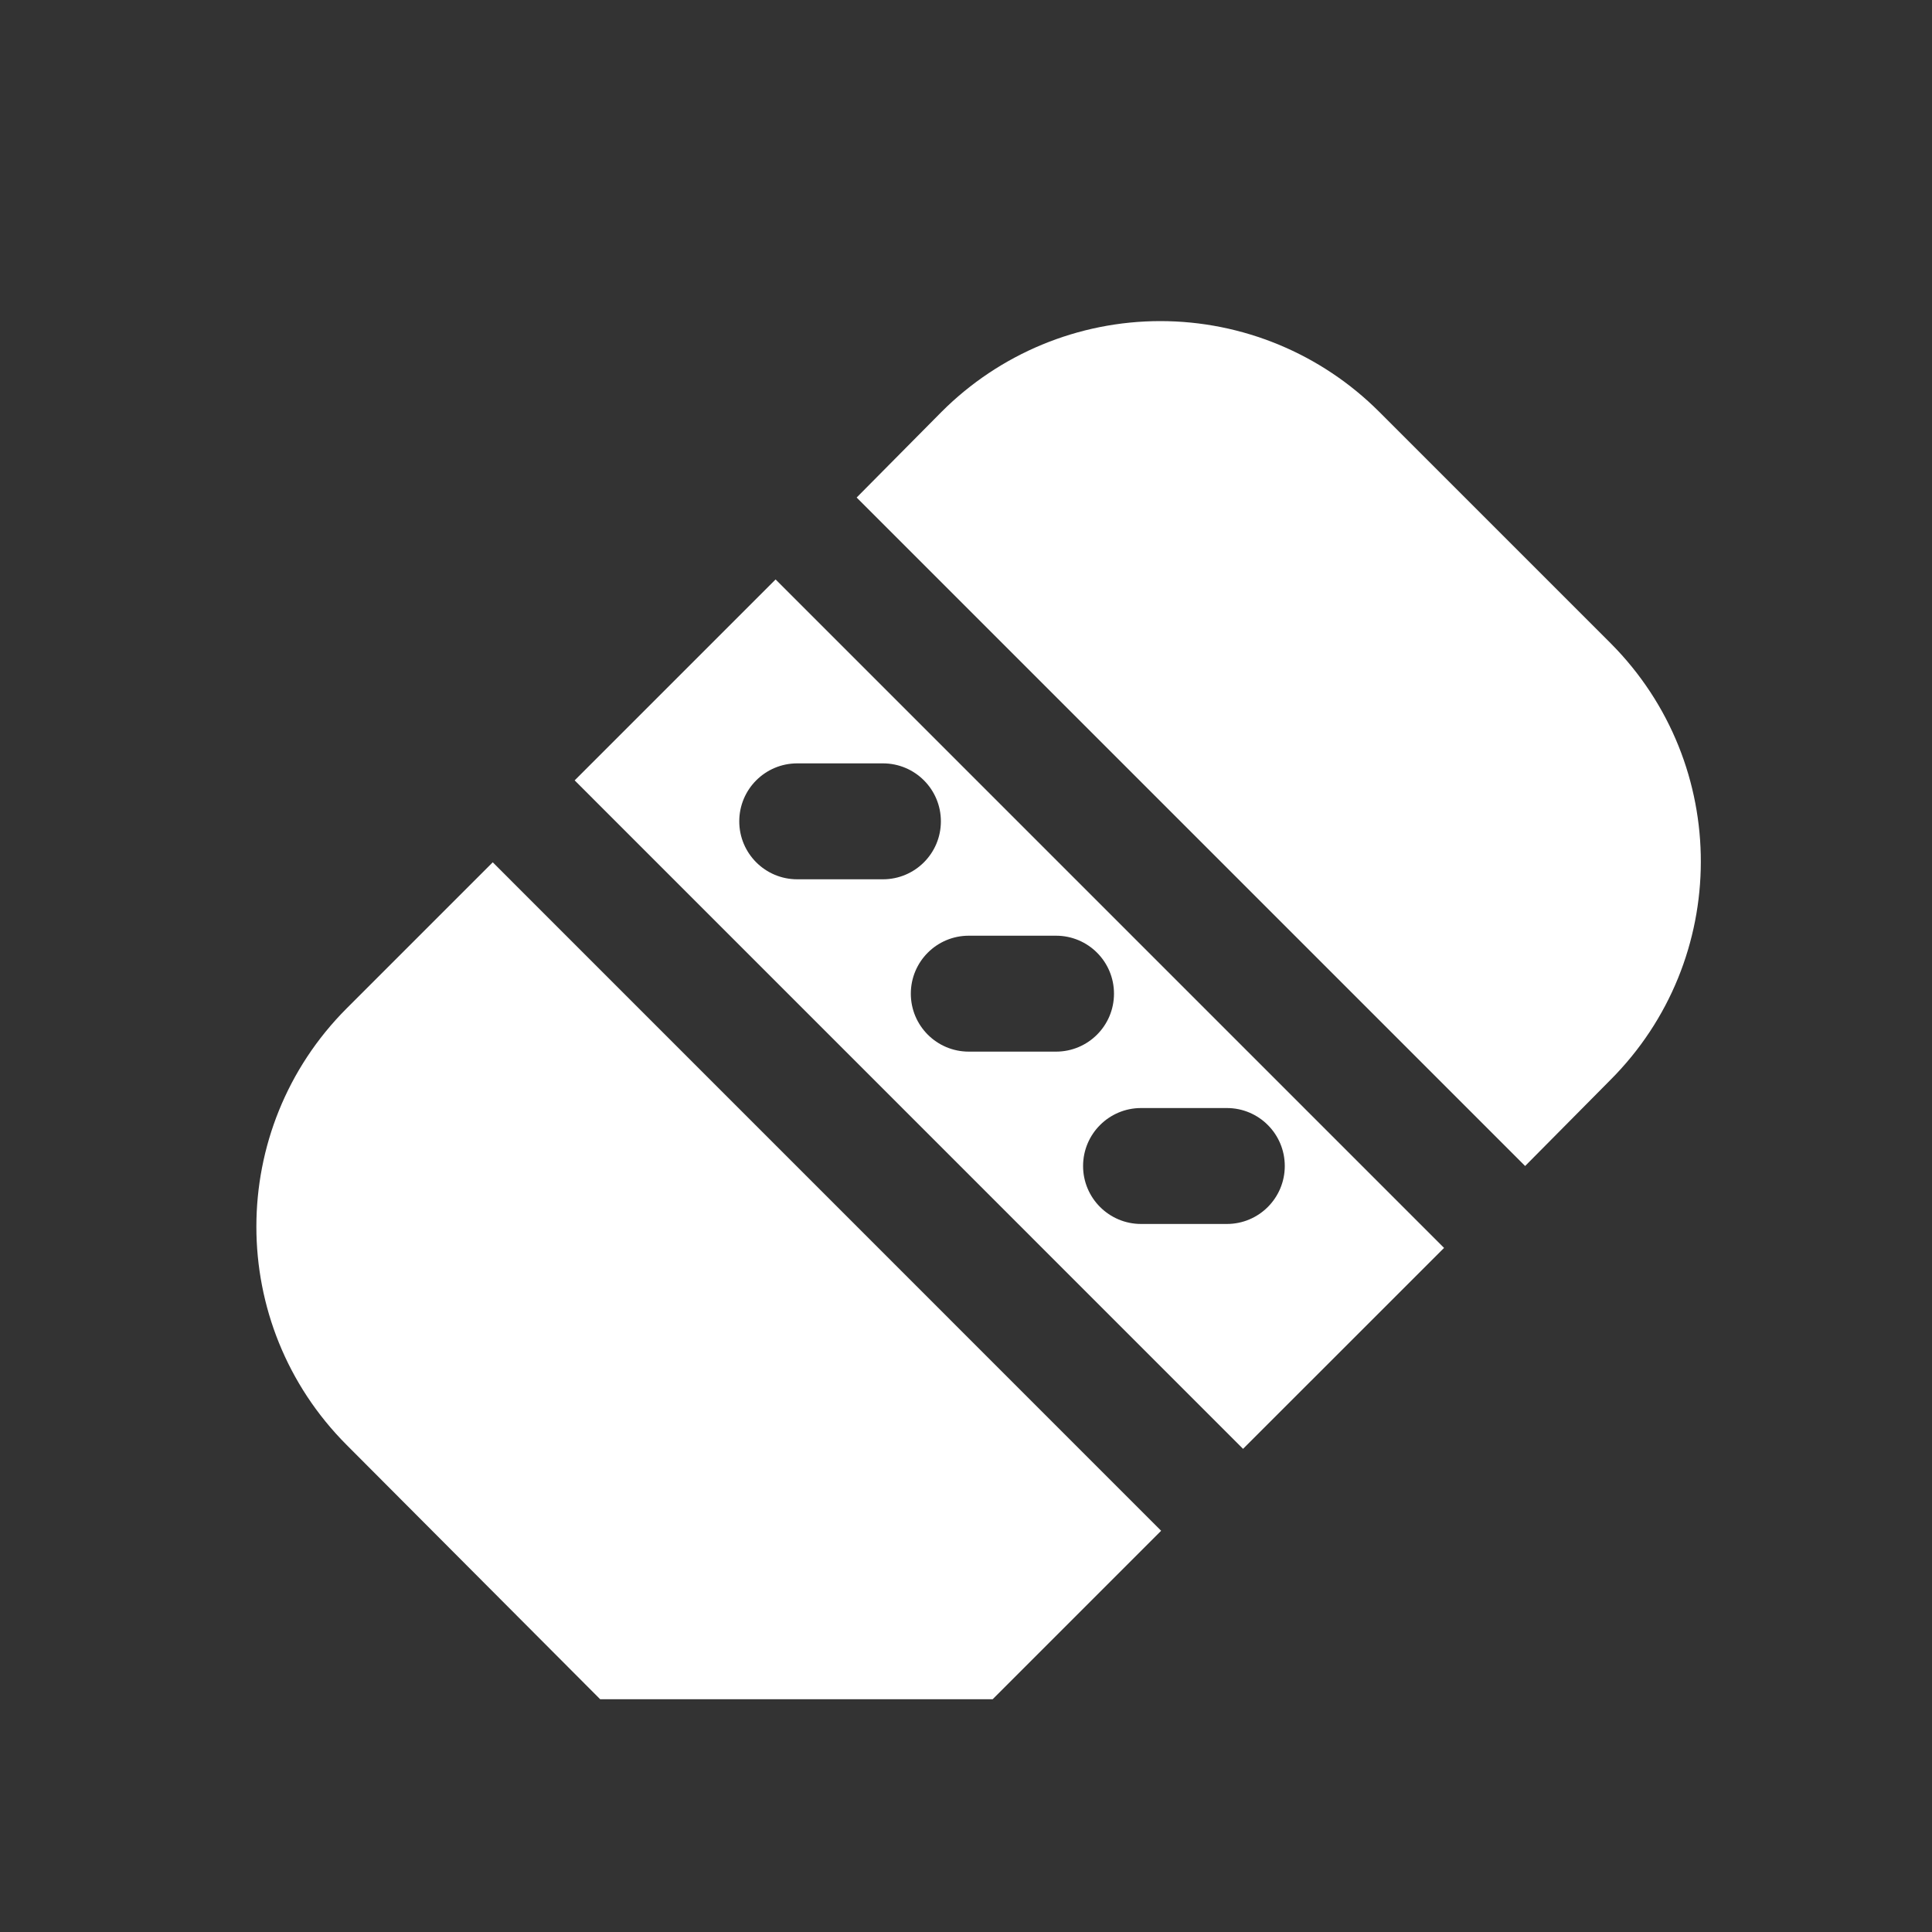
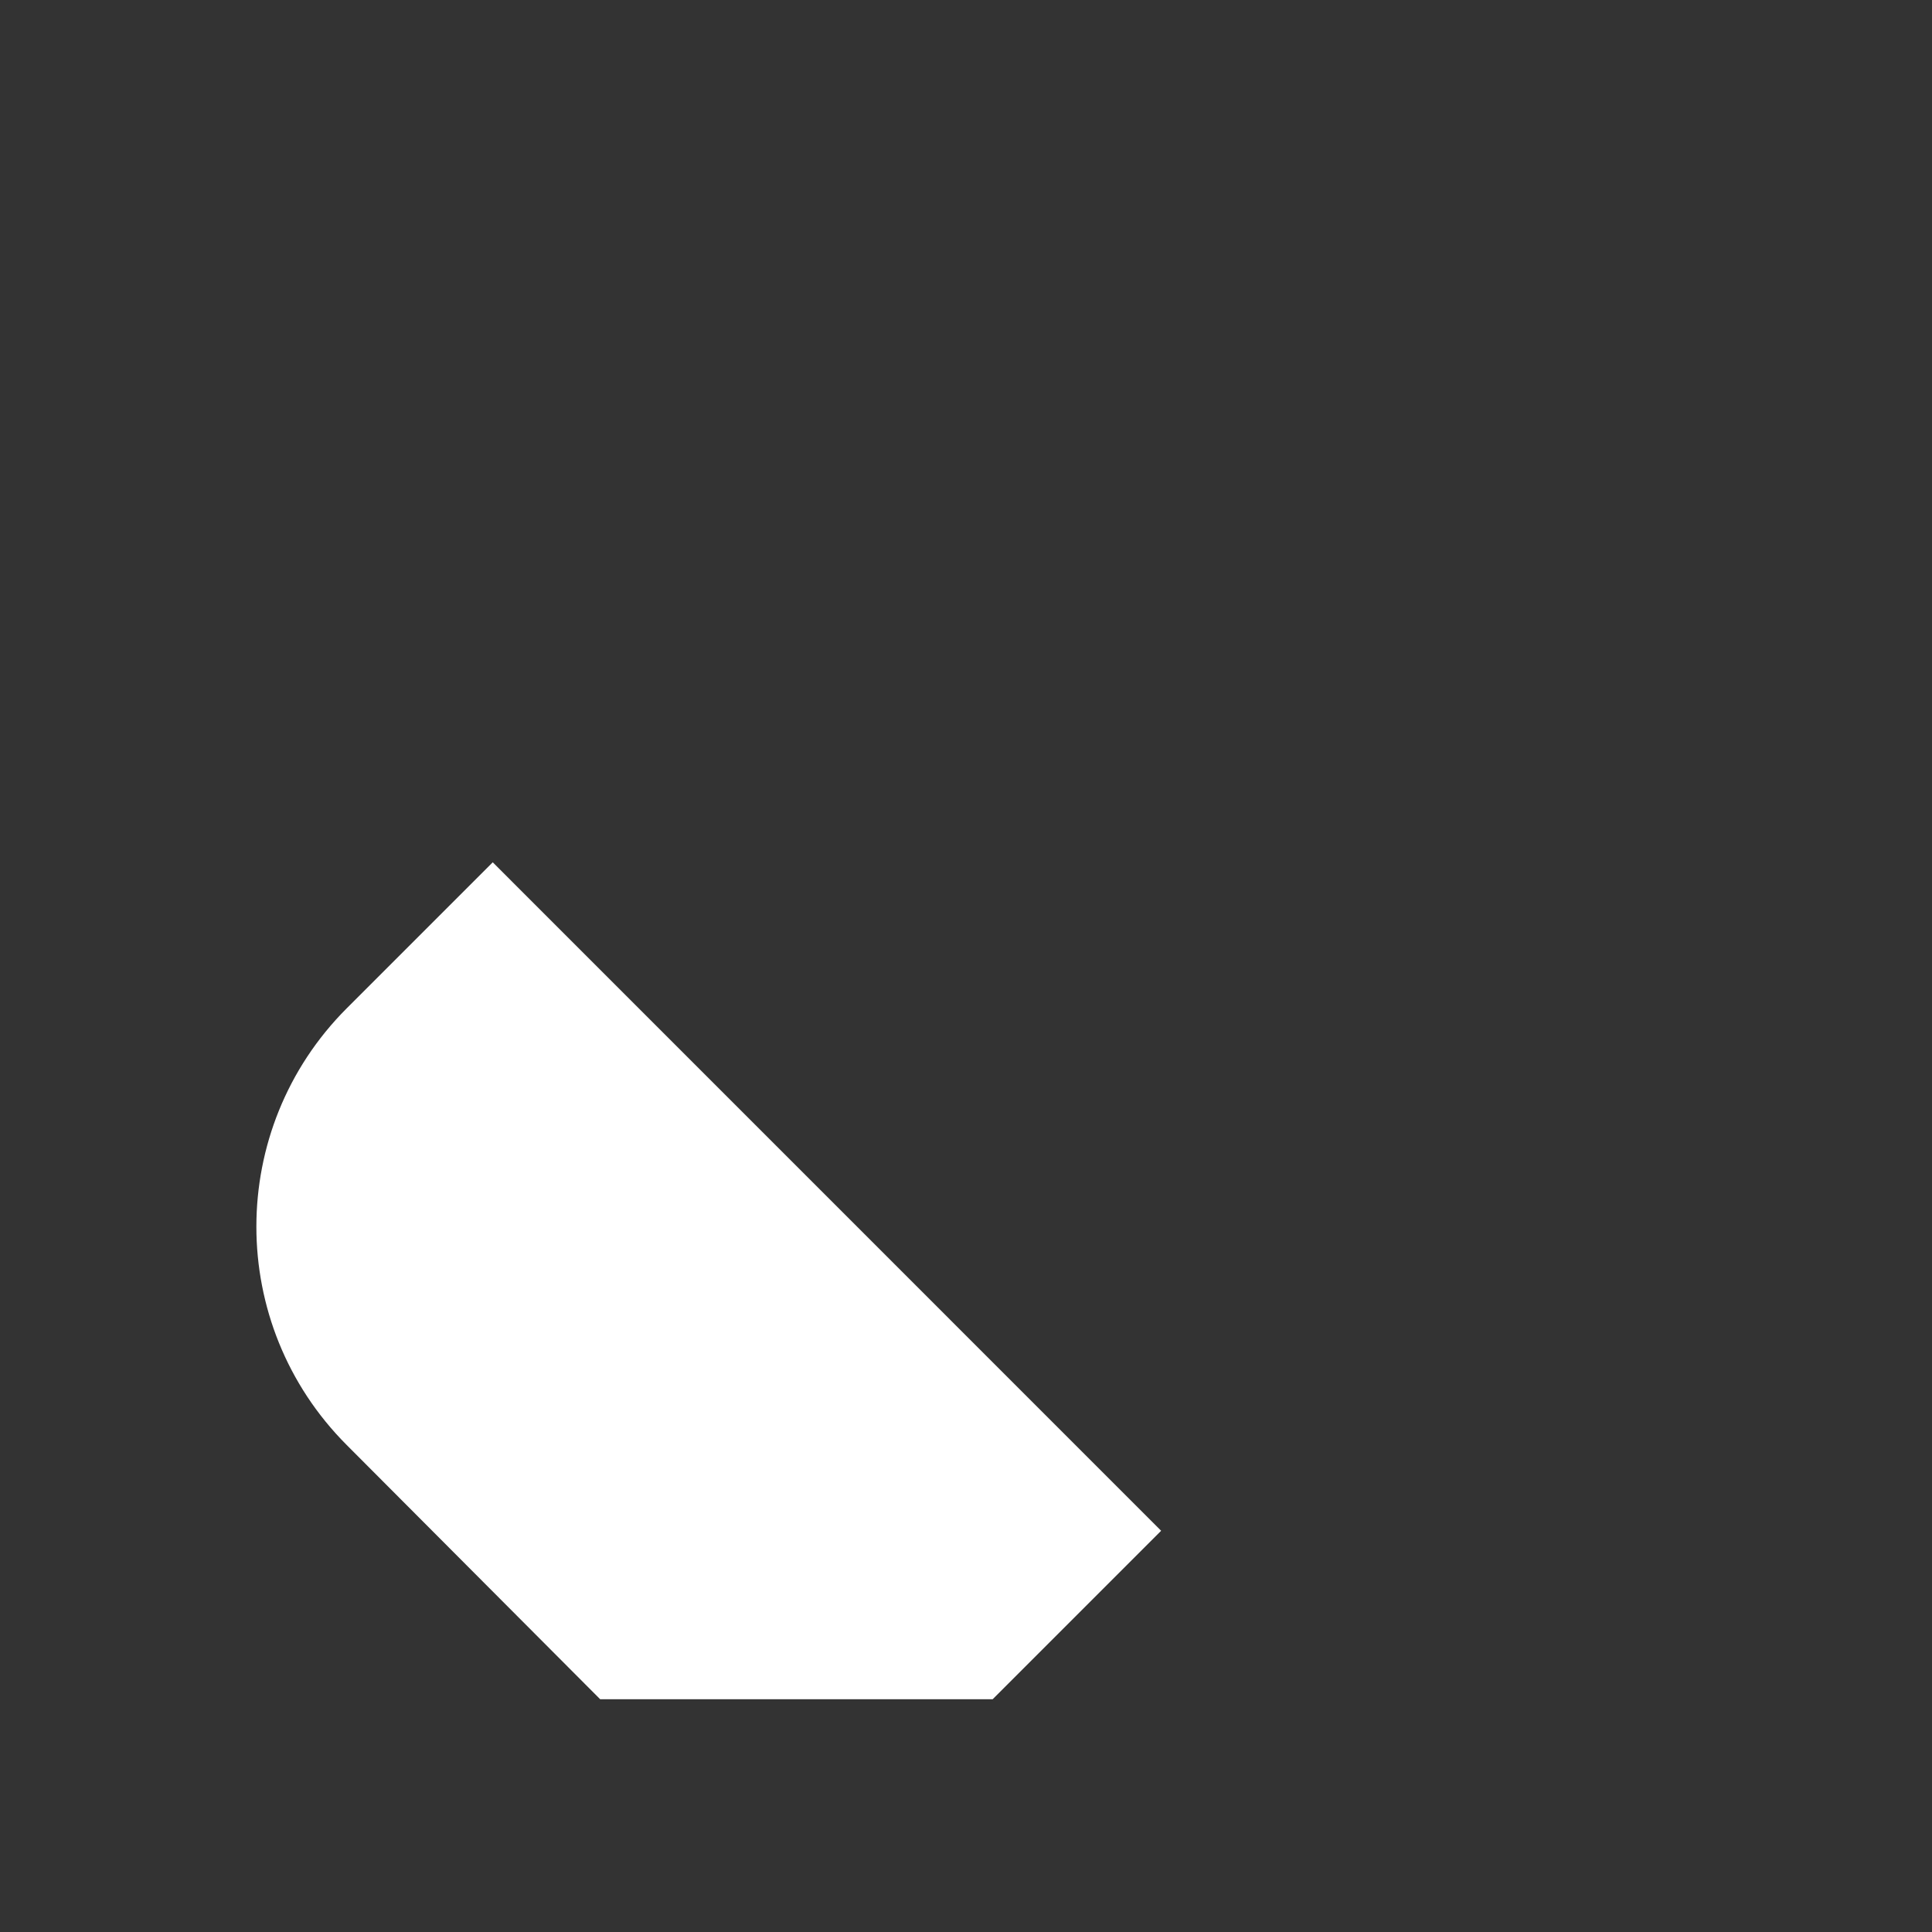
<svg xmlns="http://www.w3.org/2000/svg" width="25" height="25" viewBox="0 0 25 25" fill="none">
  <rect x="0" y="0" width="25" height="25" fill="#333333" stroke="none" />
  <path d="M4.486 13.048C2.928 14.609 2.928 17.137 4.486 18.698L7.766 21.988H12.845L15.025 19.808L6.376 11.158L4.486 13.048Z" fill="white" />
-   <path d="M20.846 8.328L17.846 5.328C17.095 4.577 16.077 4.155 15.015 4.155C13.954 4.155 12.936 4.577 12.185 5.328L11.085 6.438L19.735 15.088L20.835 13.978C22.396 12.419 22.4 9.892 20.846 8.328Z" fill="white" />
-   <path fill-rule="evenodd" clip-rule="evenodd" d="M16.085 18.748L7.436 10.098L10.036 7.498L18.686 16.148L16.085 18.748ZM16.625 15.088C16.625 14.674 16.29 14.338 15.876 14.338H14.765C14.351 14.338 14.015 14.674 14.015 15.088C14.015 15.502 14.351 15.838 14.765 15.838H15.876C16.29 15.838 16.625 15.502 16.625 15.088ZM13.665 12.108C14.08 12.108 14.415 12.444 14.415 12.858C14.415 13.272 14.08 13.608 13.665 13.608H12.536C12.121 13.608 11.786 13.272 11.786 12.858C11.786 12.444 12.121 12.108 12.536 12.108H13.665ZM12.175 10.628C12.175 10.214 11.84 9.878 11.425 9.878H10.316C9.901 9.878 9.566 10.214 9.566 10.628C9.566 11.042 9.901 11.378 10.316 11.378H11.425C11.84 11.378 12.175 11.042 12.175 10.628Z" fill="white" />
</svg>